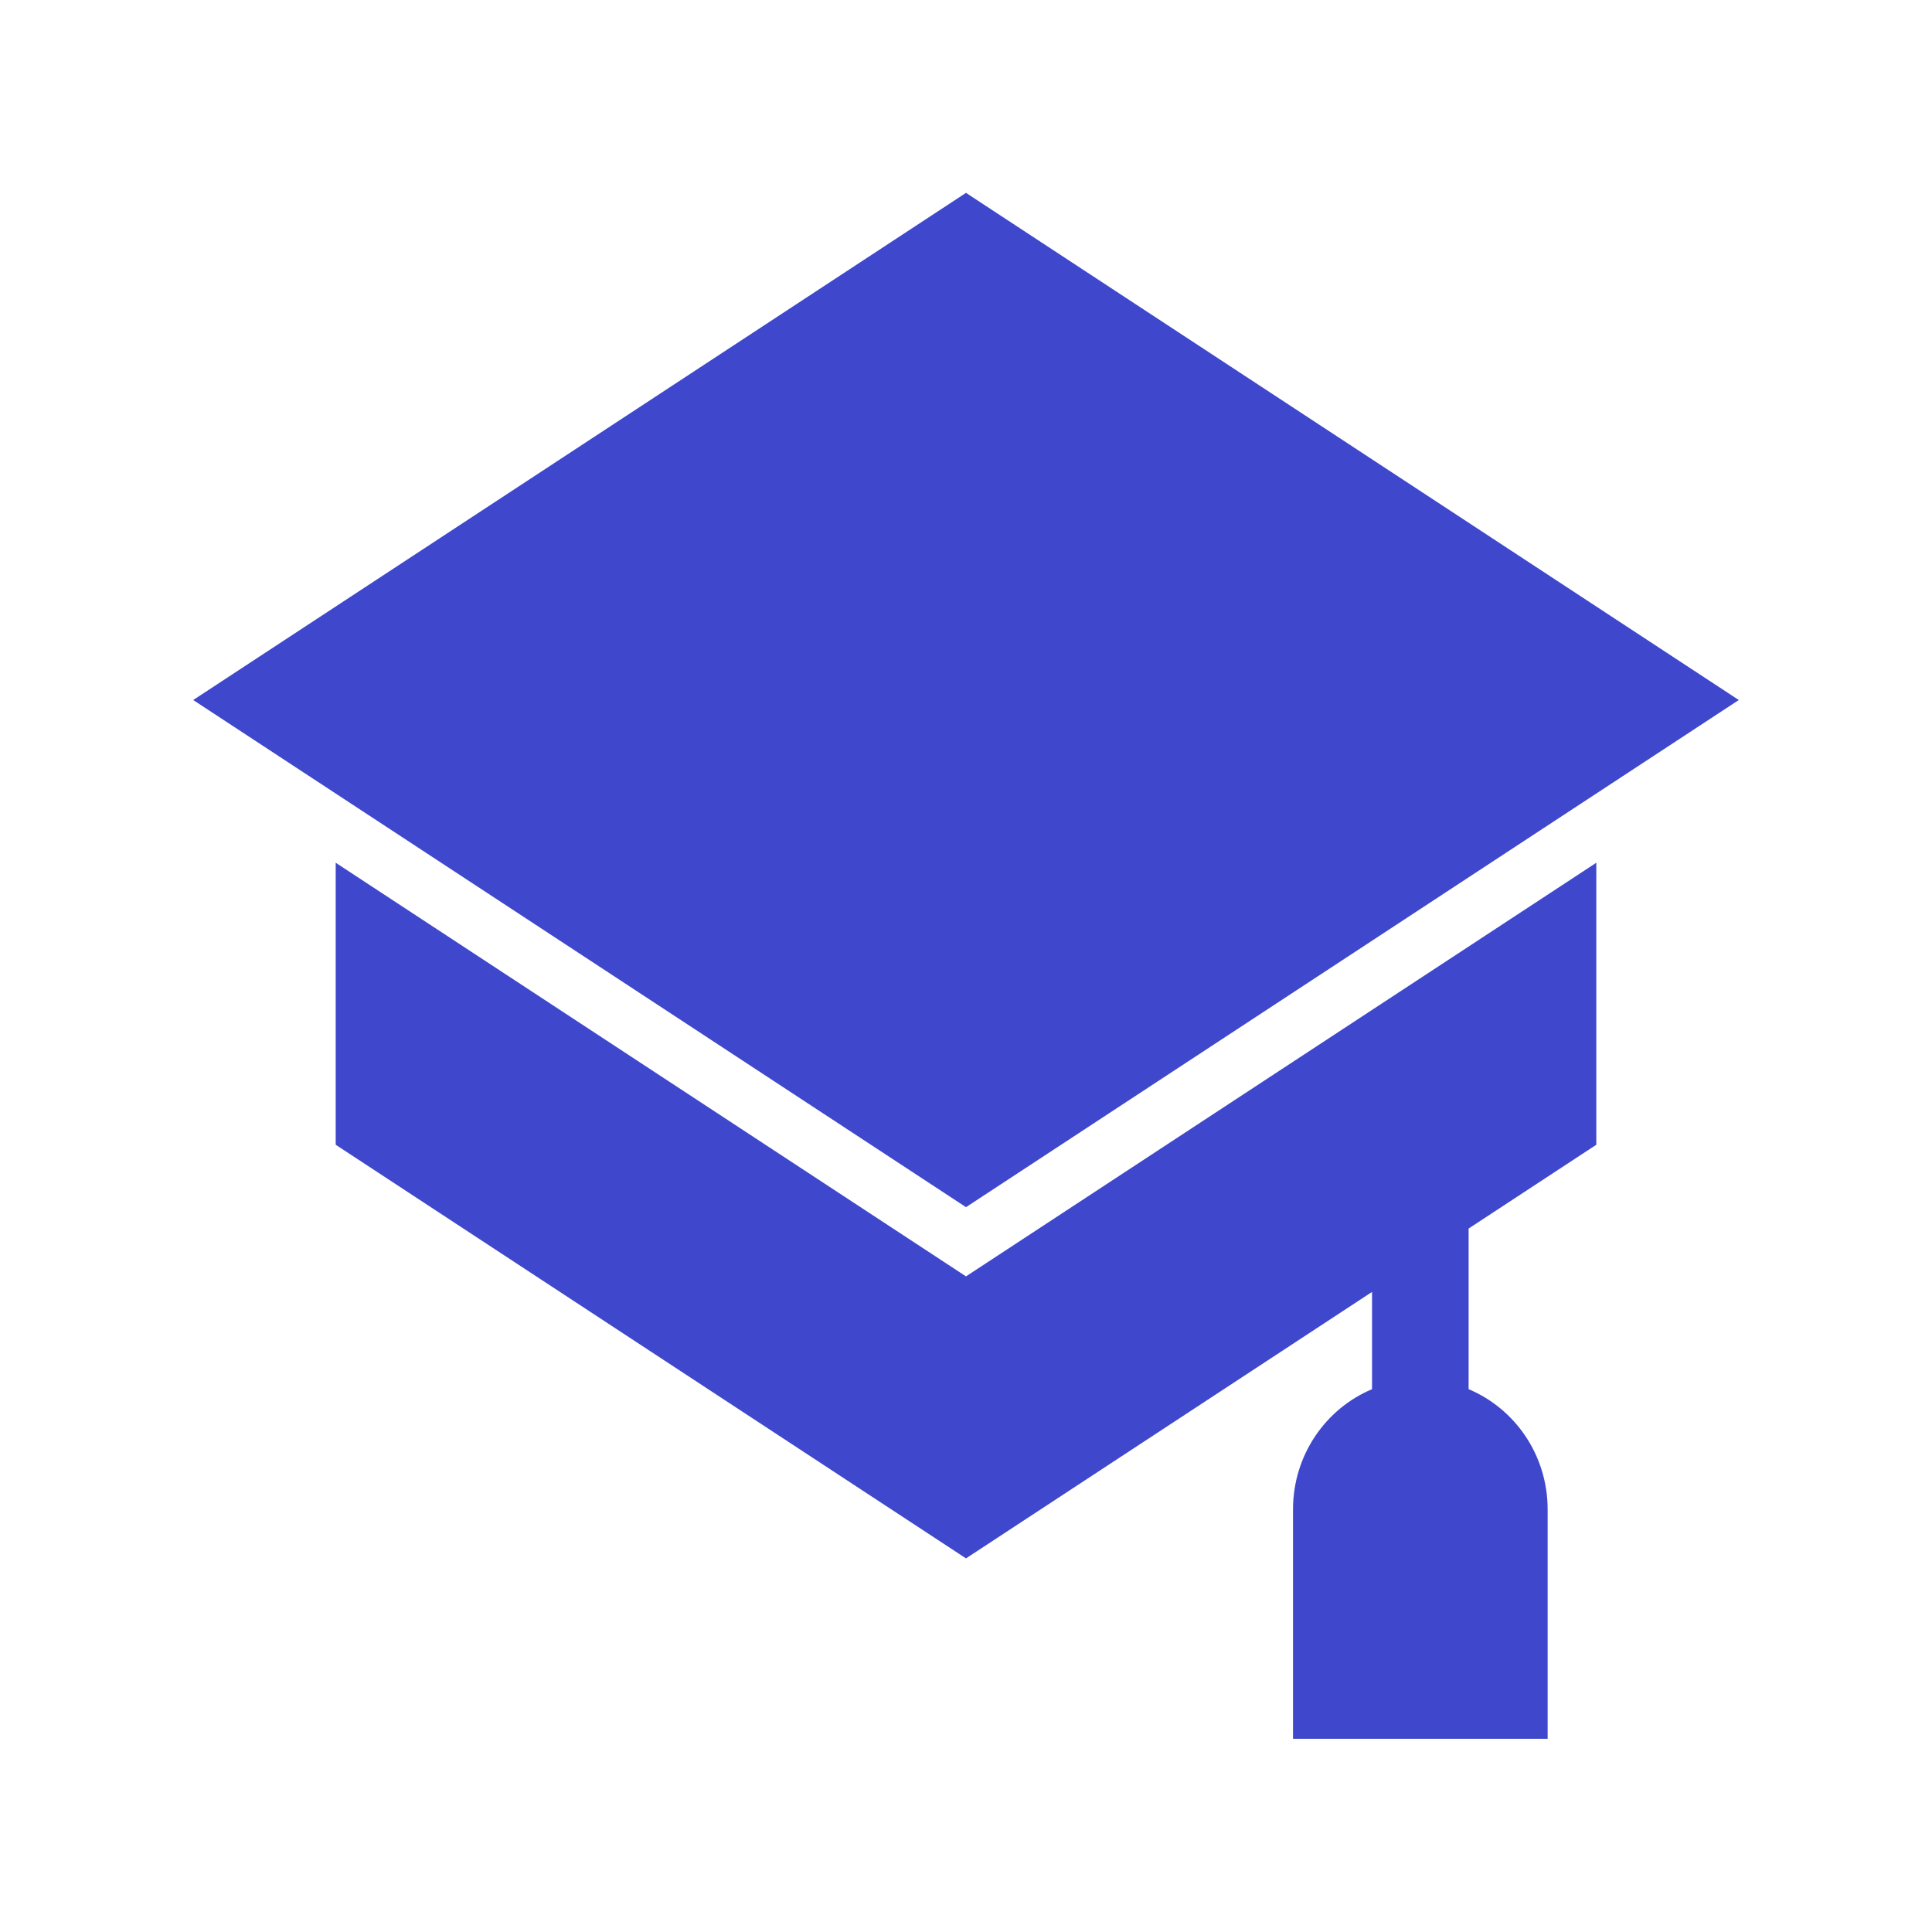
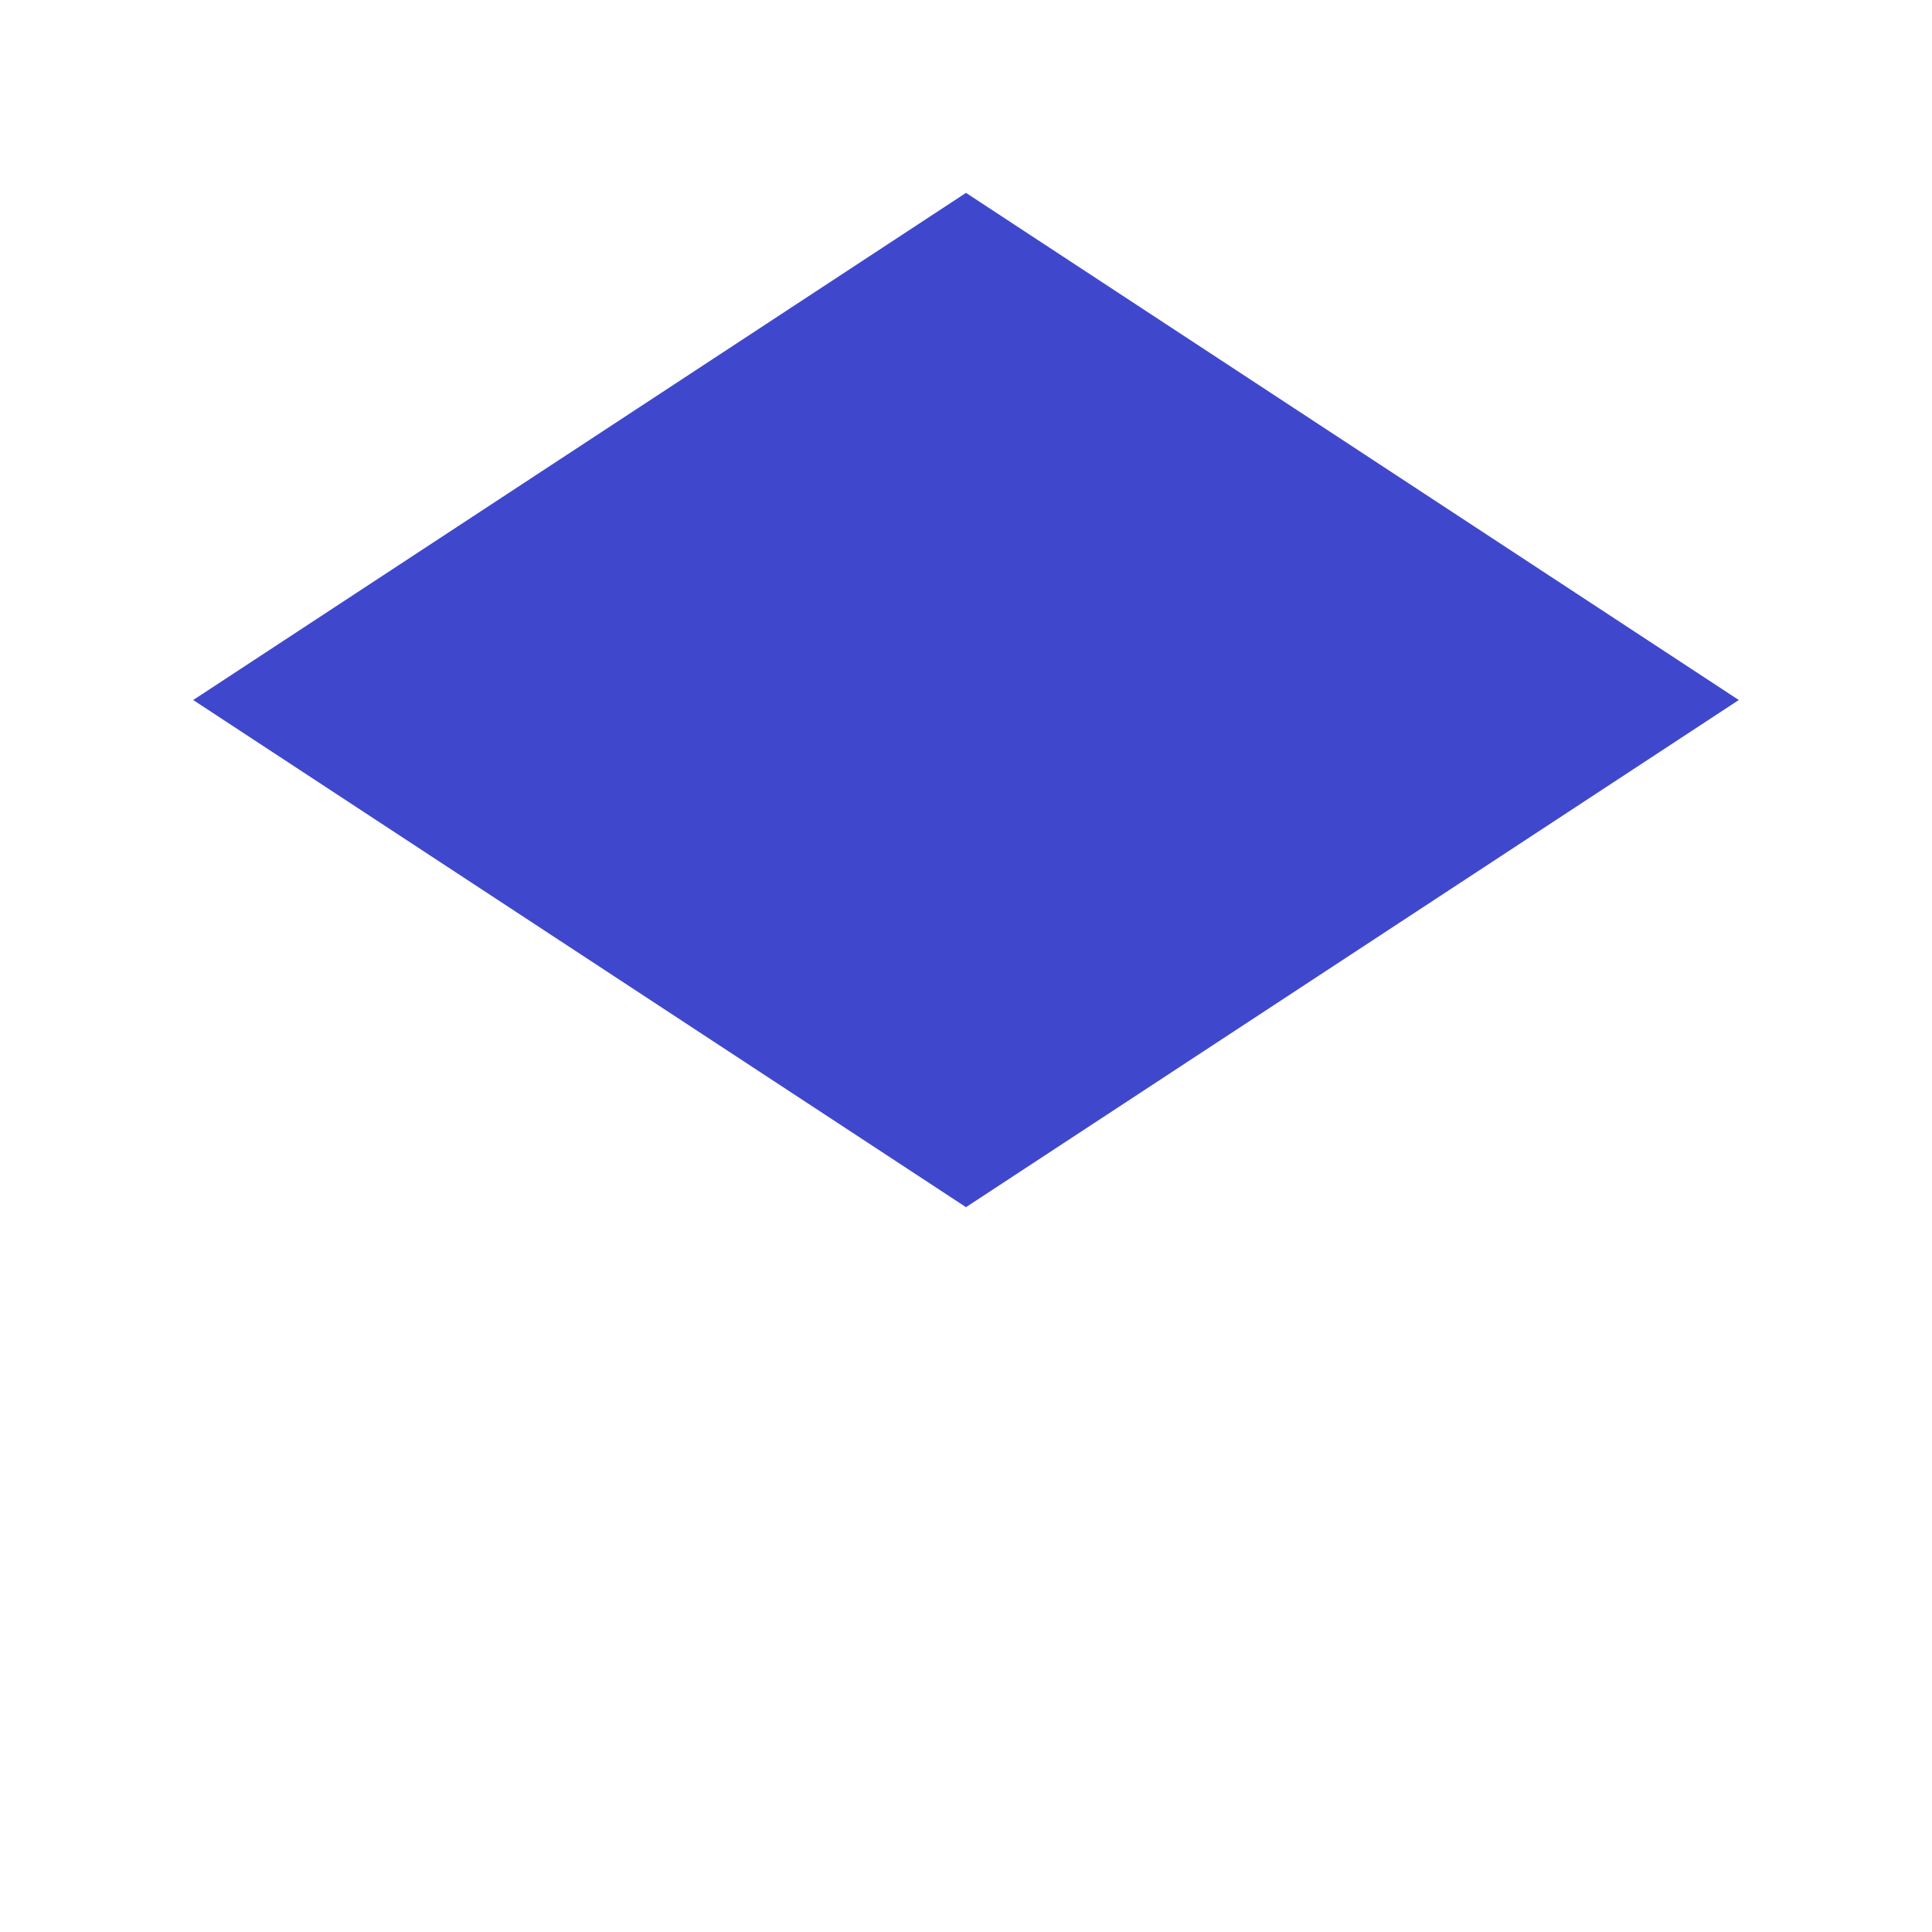
<svg xmlns="http://www.w3.org/2000/svg" id="Layer_1" enable-background="new 0 0 100 100" height="512" viewBox="0 0 100 100" width="512">
-   <path d="m82.625 59.252v-14.597l-30.976 20.328-1.649 1.082-1.649-1.082-30.976-20.328v14.597l32.625 21.41 21.016-13.792v5.034c-2.399 1.006-4.09 3.413-4.09 6.226v11.87h13.18v-11.87c0-2.813-1.691-5.22-4.09-6.226v-8.315z" fill="#3F48CC" />
  <path d="m10 36.233 40 26.25 40-26.25-40-26.25z" fill="#3F48CC" />
</svg>